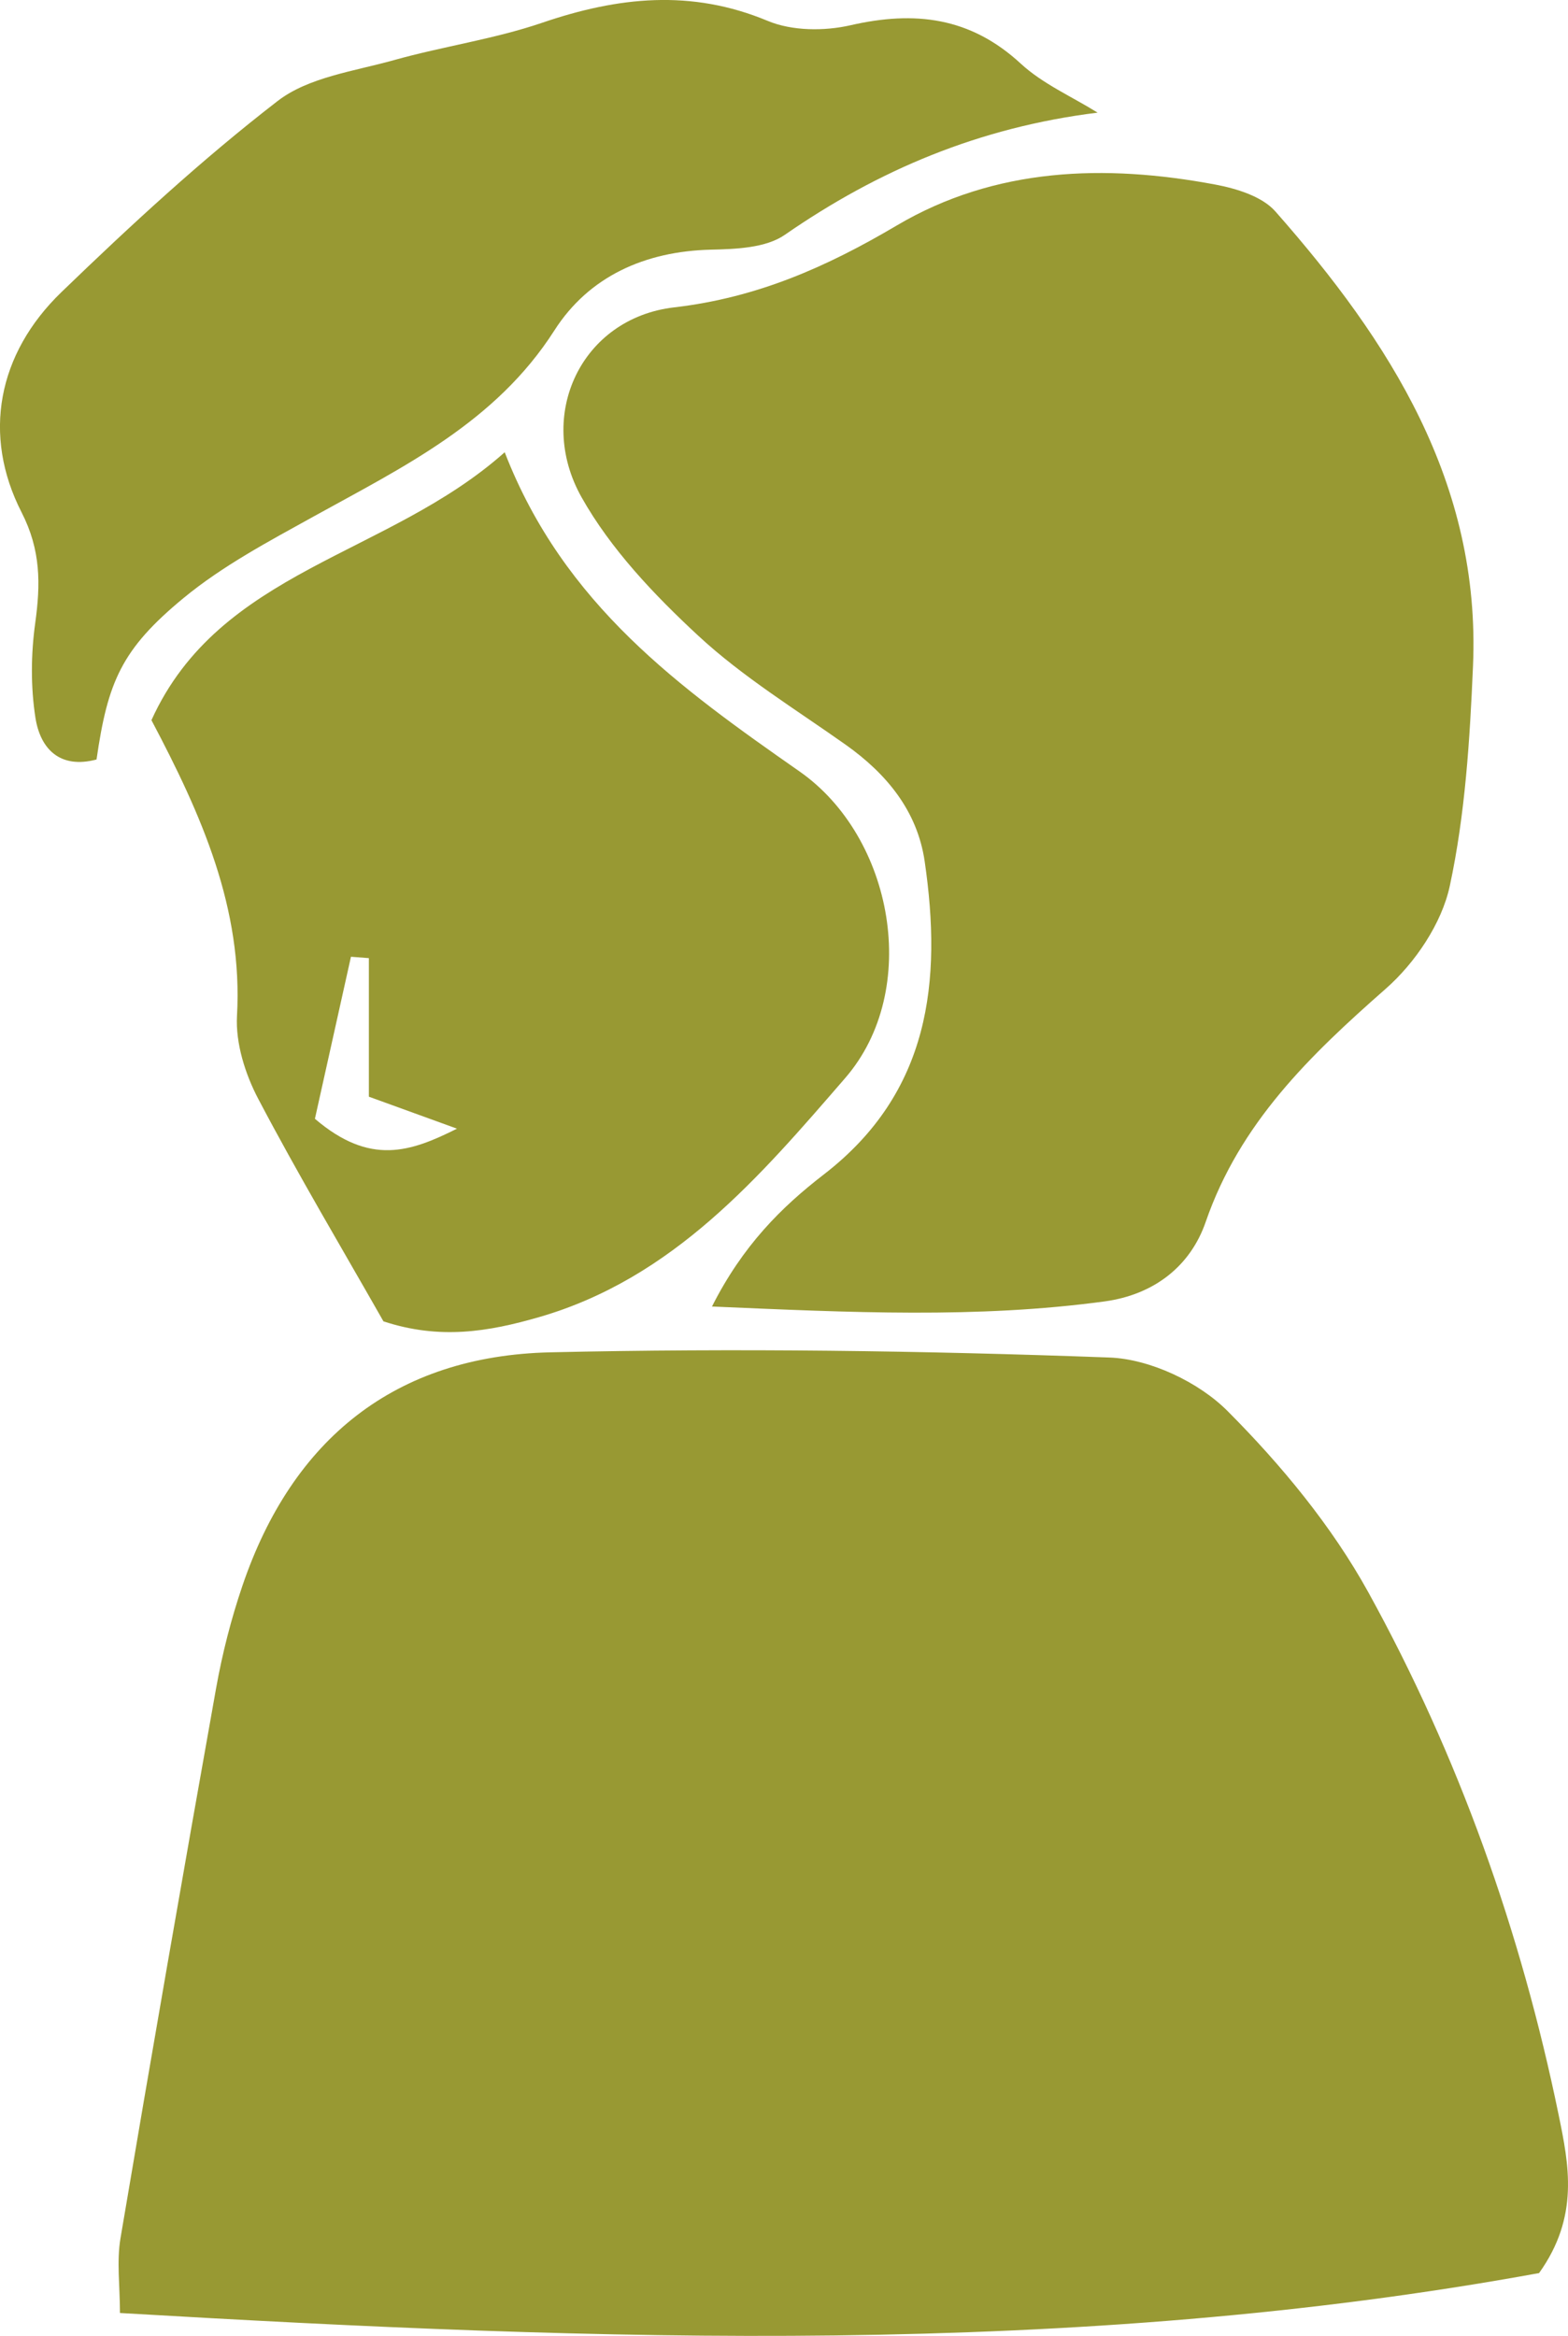
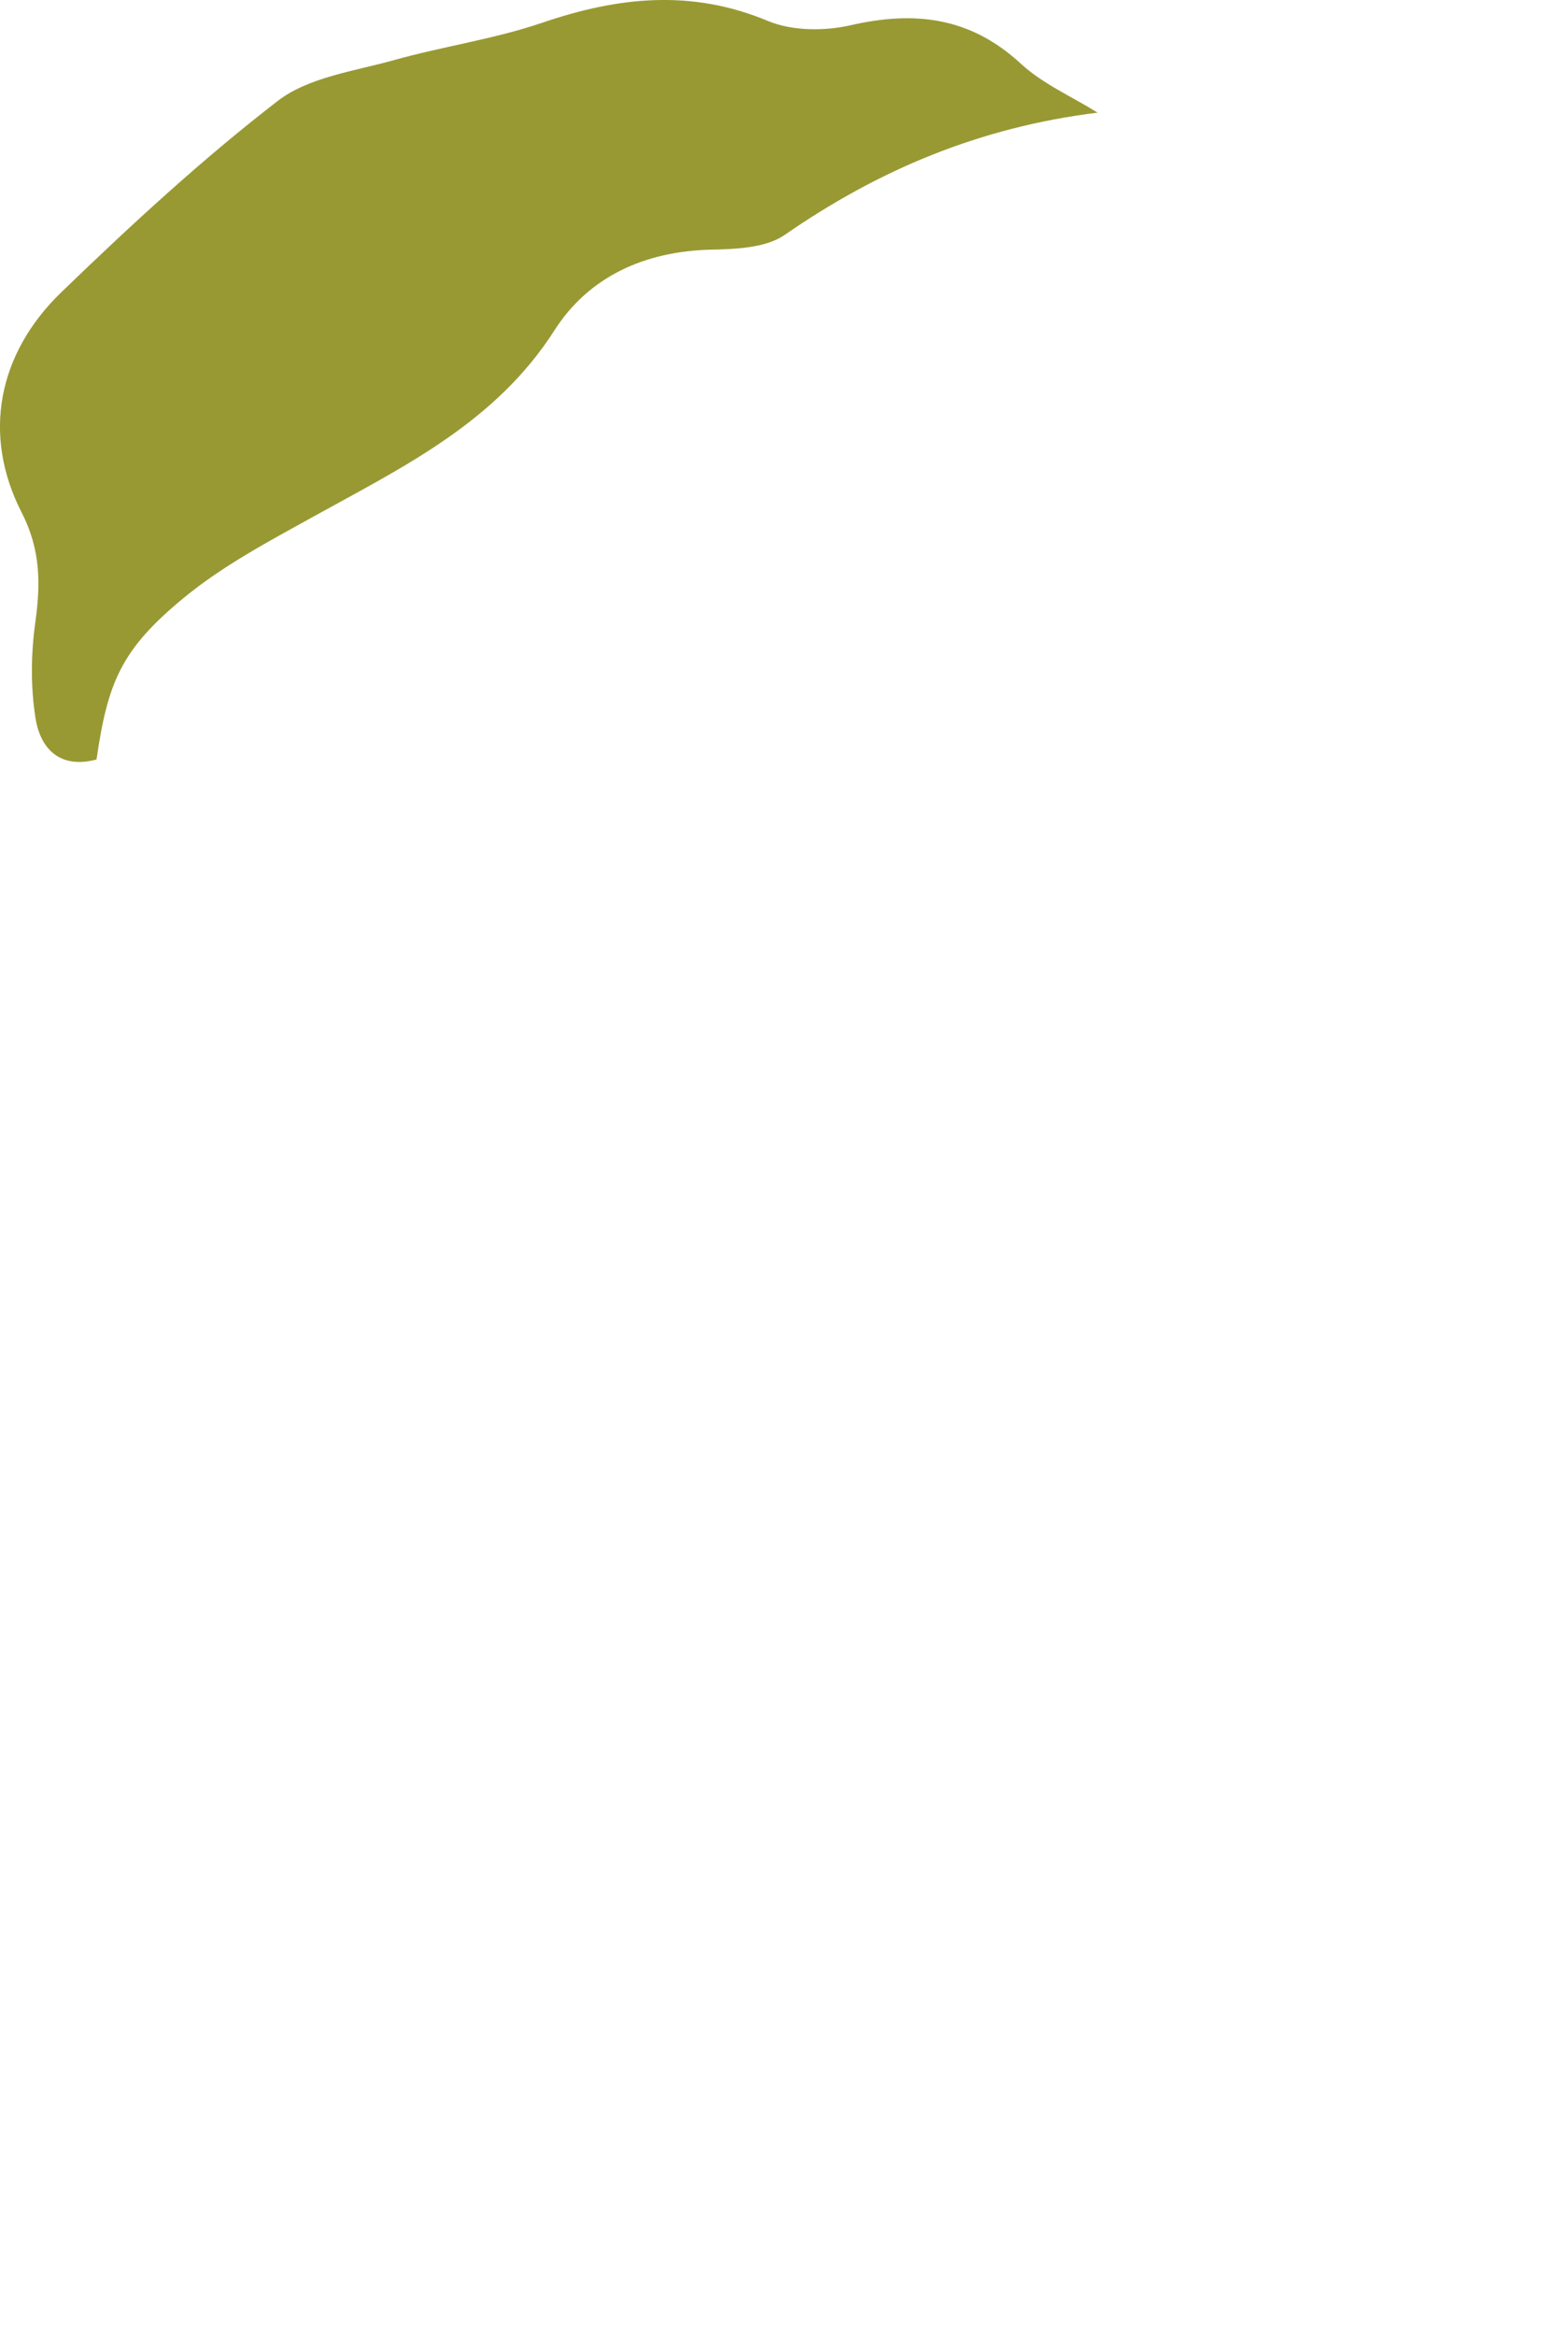
<svg xmlns="http://www.w3.org/2000/svg" version="1.1" id="Layer_1" x="0px" y="0px" width="81.279px" height="121.068px" viewBox="0 0 81.279 121.068" style="enable-background:new 0 0 81.279 121.068;" xml:space="preserve">
  <style type="text/css">
	.st0{fill:#989933;}
</style>
  <g>
    <g>
-       <path class="st0" d="M79.779,117.812c-24.069,4.397-48.629,3.531-73.561,2.069c0-1.389-0.176-2.665,0.028-3.877    c1.605-9.51,3.26-19.012,4.956-28.506c0.321-1.795,0.777-3.583,1.364-5.309    c2.588-7.612,7.919-11.914,15.959-12.099c9.655-0.221,19.327-0.086,28.978,0.269    c2.108,0.078,4.63,1.27,6.131,2.776c2.786,2.796,5.401,5.958,7.3,9.401c4.677,8.481,7.907,17.578,9.86,27.078    C81.318,112.172,81.882,114.876,79.779,117.812z" />
-       <path class="st0" d="M36.906,67.716c1.599-3.164,3.596-5.146,5.802-6.848c5.502-4.247,6.133-10.003,5.223-16.229    c-0.38-2.599-1.964-4.531-4.099-6.043c-2.586-1.831-5.328-3.507-7.636-5.646    c-2.287-2.119-4.542-4.493-6.052-7.18c-2.392-4.257-0.001-9.281,4.8-9.839c4.31-0.501,7.9-2.094,11.54-4.244    c5.103-3.015,10.788-3.193,16.503-2.123c1.104,0.207,2.434,0.612,3.125,1.396    c5.936,6.732,10.646,14.083,10.243,23.547c-0.163,3.822-0.404,7.693-1.204,11.414    c-0.418,1.943-1.795,3.985-3.319,5.325c-3.926,3.452-7.56,6.949-9.335,12.089    c-0.78,2.258-2.642,3.764-5.244,4.117C50.656,68.345,44.079,68.024,36.906,67.716z" />
-       <path class="st0" d="M19.876,68.484c-2.129-3.747-4.418-7.588-6.495-11.541c-0.674-1.283-1.175-2.88-1.096-4.296    c0.309-5.57-1.827-10.388-4.435-15.321c3.541-7.812,12.248-8.49,18.312-13.886    c3.069,7.922,9.13,12.241,15.286,16.546c4.868,3.405,6.311,11.331,2.364,15.888    c-4.403,5.084-8.892,10.373-15.868,12.391C25.313,69.026,22.795,69.446,19.876,68.484z M16.324,57.986    c2.865,2.447,4.952,1.719,7.364,0.512c-1.647-0.598-2.999-1.088-4.567-1.657c0-1.34,0-2.639,0-3.939    c0-1.081,0-2.162,0-3.243c-0.309-0.024-0.619-0.047-0.929-0.071C17.568,52.396,16.943,55.204,16.324,57.986z" />
      <path class="st0" d="M56.896,5.838c-6.149,0.763-11.366,2.977-16.214,6.333c-0.987,0.683-2.53,0.739-3.824,0.769    c-3.427,0.081-6.331,1.386-8.122,4.188c-3.049,4.77-7.828,7.068-12.491,9.648    c-2.316,1.282-4.702,2.548-6.728,4.218c-3.223,2.658-3.931,4.345-4.513,8.37    c-1.892,0.504-2.915-0.542-3.168-2.168c-0.248-1.598-0.233-3.289-0.011-4.895c0.279-2.019,0.3-3.78-0.707-5.748    c-2.046-3.999-1.247-8.213,2.068-11.414c3.586-3.462,7.267-6.863,11.206-9.904    c1.603-1.238,3.971-1.542,6.033-2.12c2.543-0.713,5.193-1.087,7.684-1.937c3.928-1.34,7.718-1.752,11.69-0.094    c1.255,0.524,2.931,0.536,4.287,0.225c3.33-0.763,6.211-0.425,8.823,1.986    C54.05,4.348,55.556,5.003,56.896,5.838z" />
    </g>
  </g>
</svg>